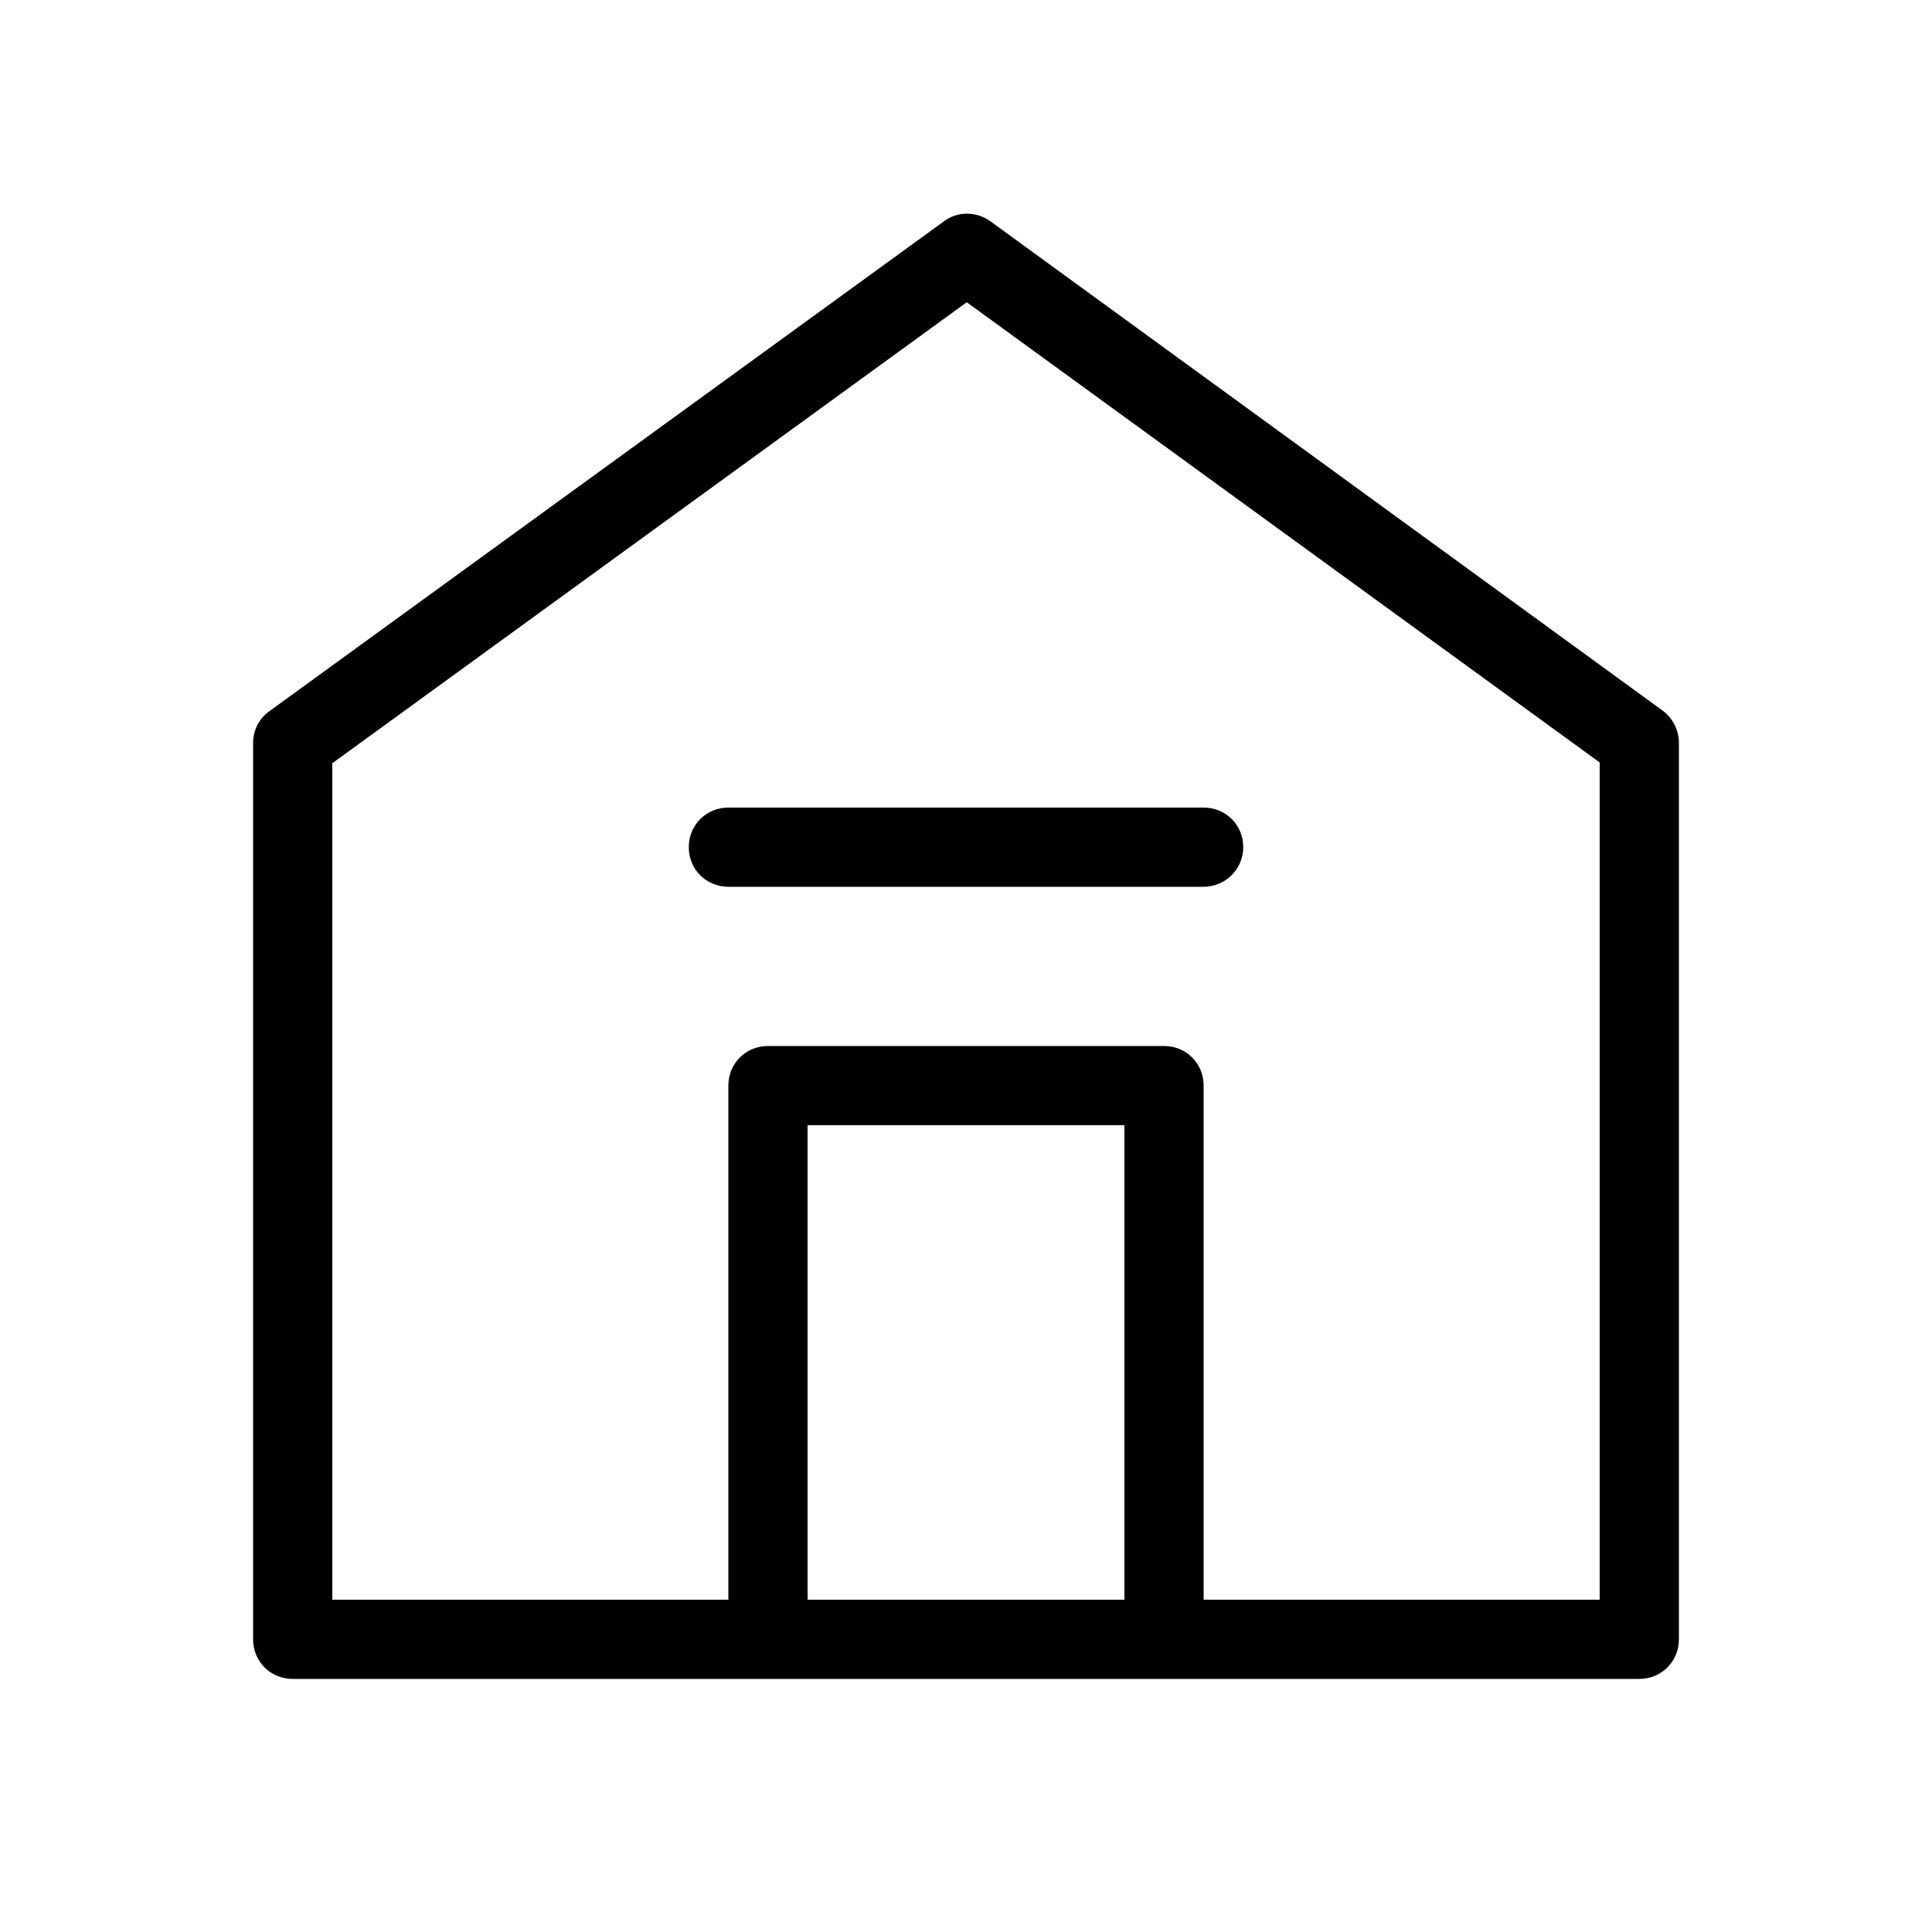
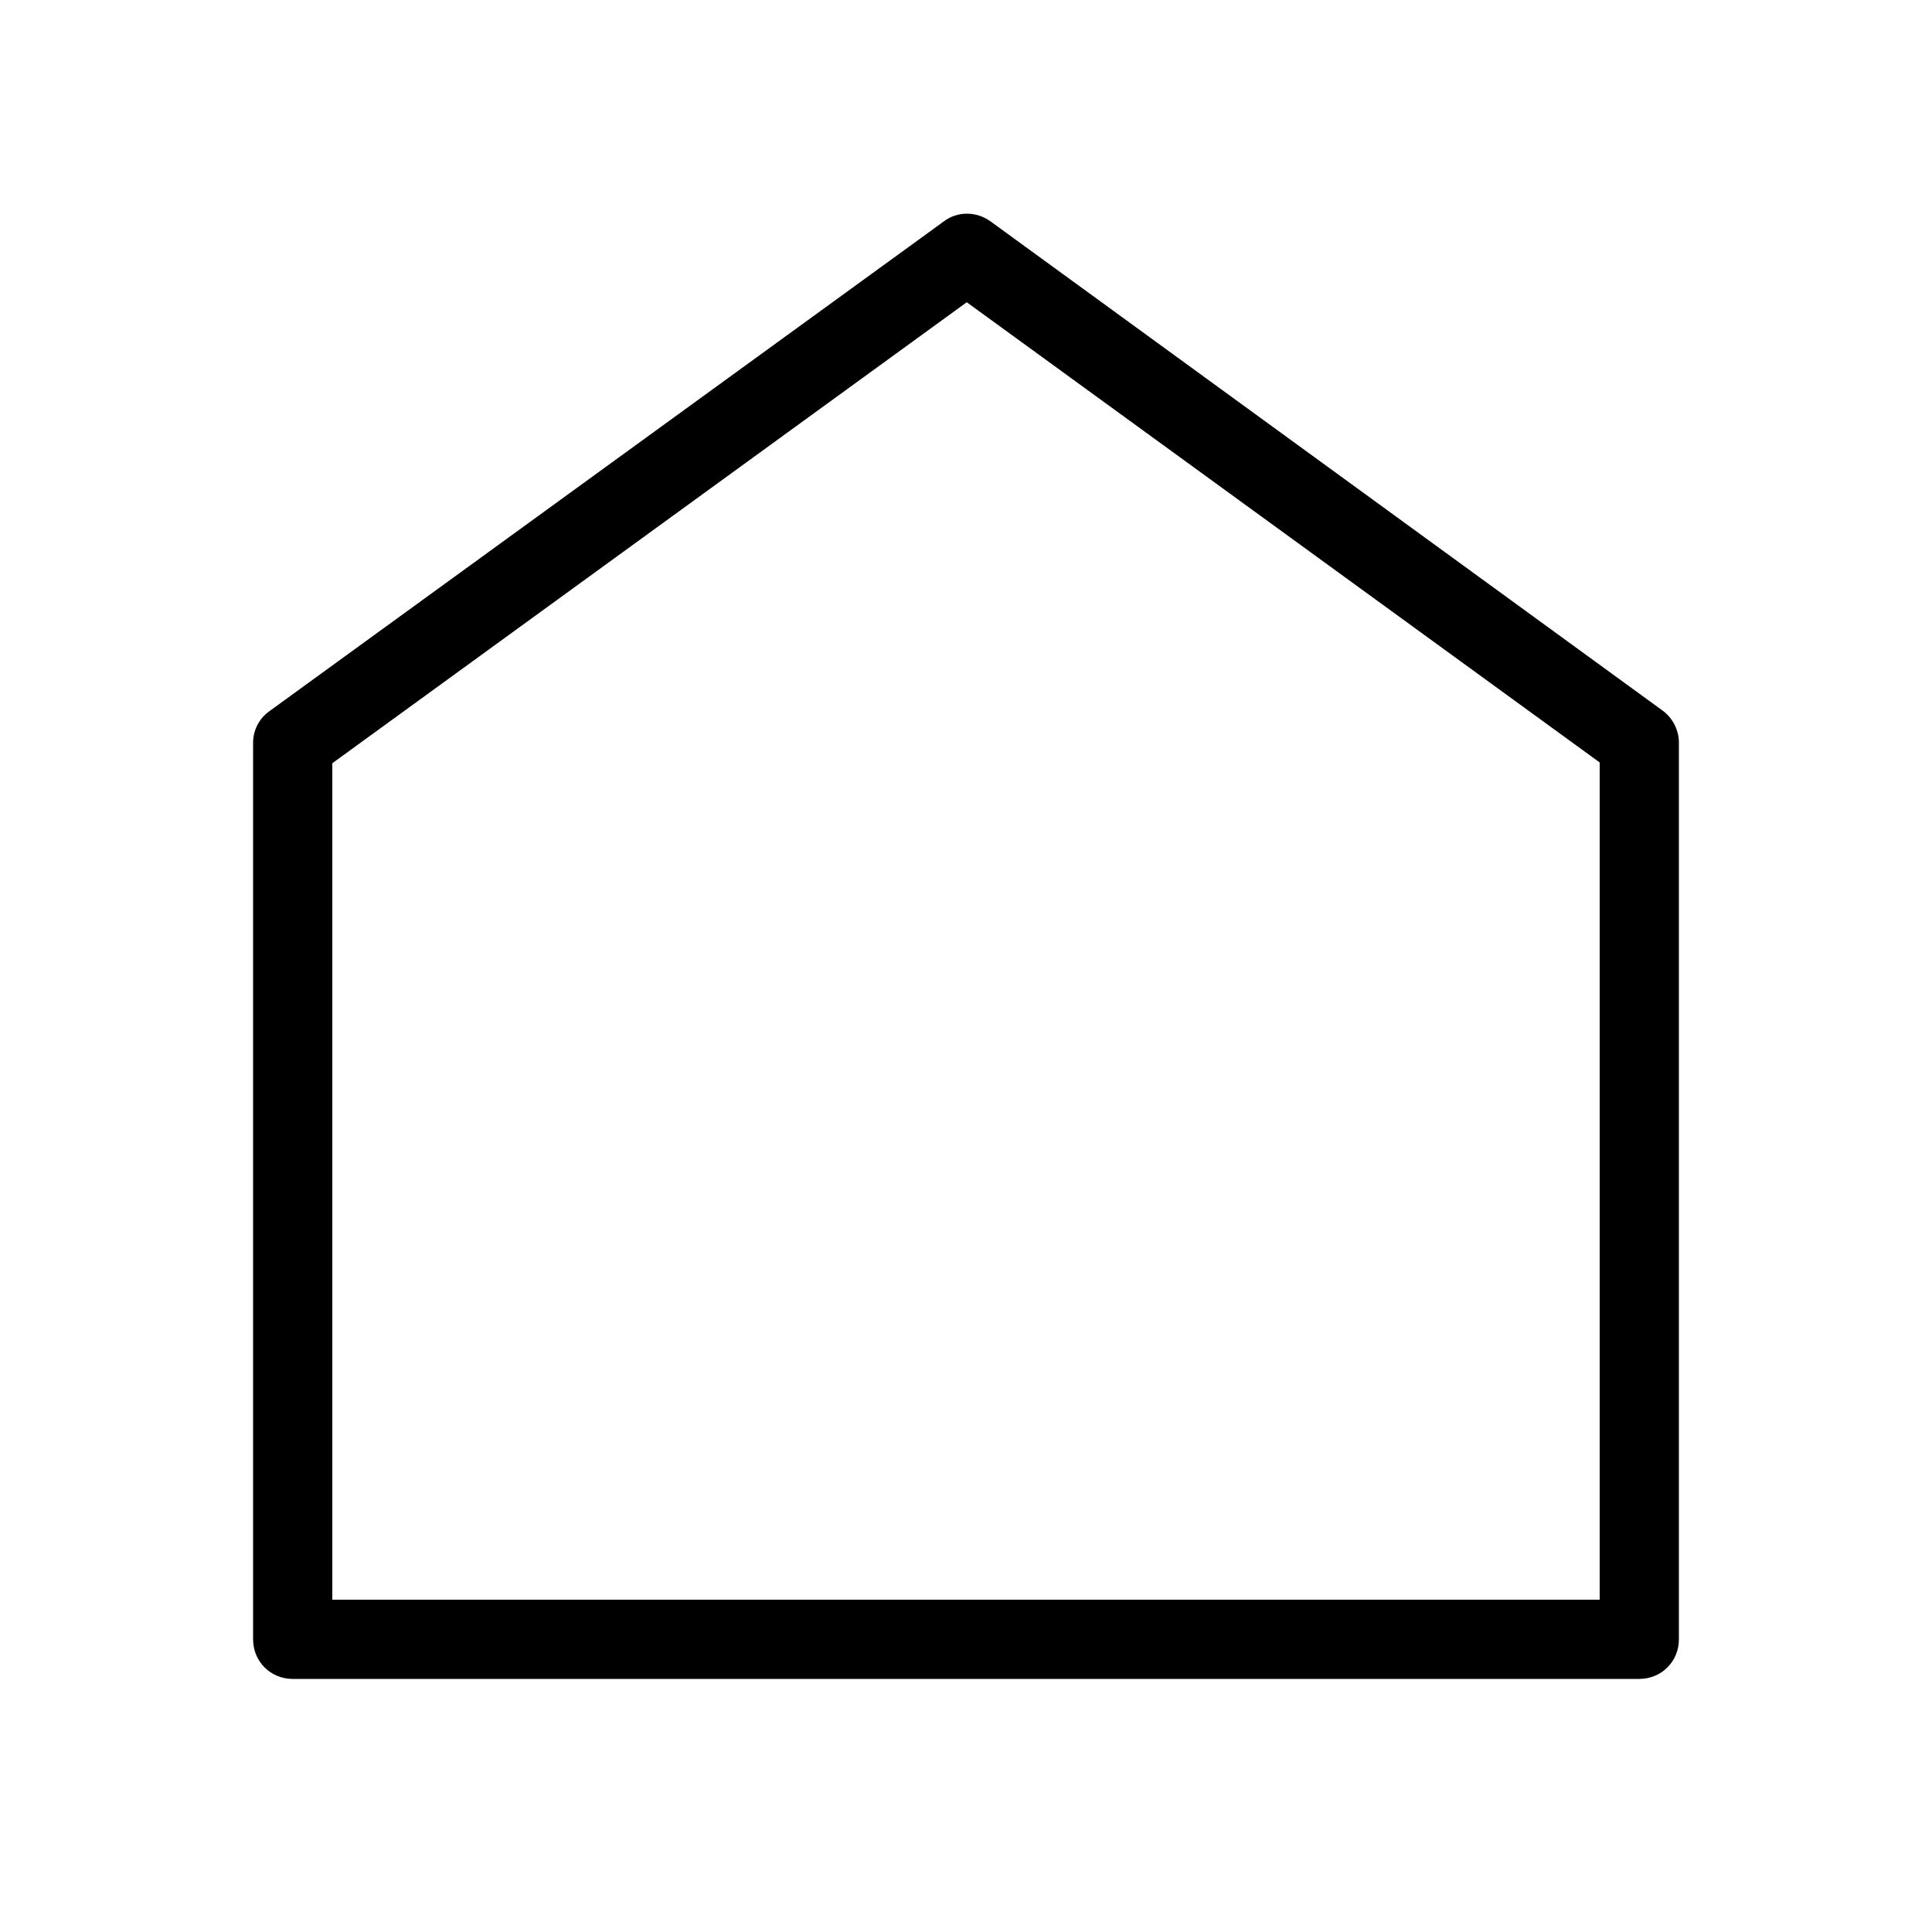
<svg xmlns="http://www.w3.org/2000/svg" fill="#000000" width="800px" height="800px" version="1.1" viewBox="144 144 512 512">
  <g>
-     <path d="m452.48 578.64c-5.879 0-10.496-4.617-10.496-10.496v-125.95h-83.969v125.95c0 5.879-4.617 10.496-10.496 10.496-5.879 0-10.496-4.617-10.496-10.496v-136.45c0-5.879 4.617-10.496 10.496-10.496h104.96c5.879 0 10.496 4.617 10.496 10.496v136.45c0 5.879-4.621 10.496-10.496 10.496z" />
-     <path d="m462.98 379.01h-125.95c-5.879 0-10.496-4.617-10.496-10.496 0-5.879 4.617-10.496 10.496-10.496h125.95c5.879 0 10.496 4.617 10.496 10.496 0 5.875-4.832 10.496-10.496 10.496z" />
    <path d="m578.43 588.93h-356.86c-5.879 0-10.496-4.617-10.496-10.496v-237.63c0-3.359 1.68-6.508 4.41-8.398l178.64-129.73c3.57-2.731 8.605-2.731 12.387 0l178.22 129.73c2.516 1.891 4.195 5.039 4.195 8.398v237.63c0 5.879-4.617 10.496-10.496 10.496zm-346.37-20.992h335.87v-221.88l-167.73-121.96-168.14 122.17z" />
  </g>
</svg>